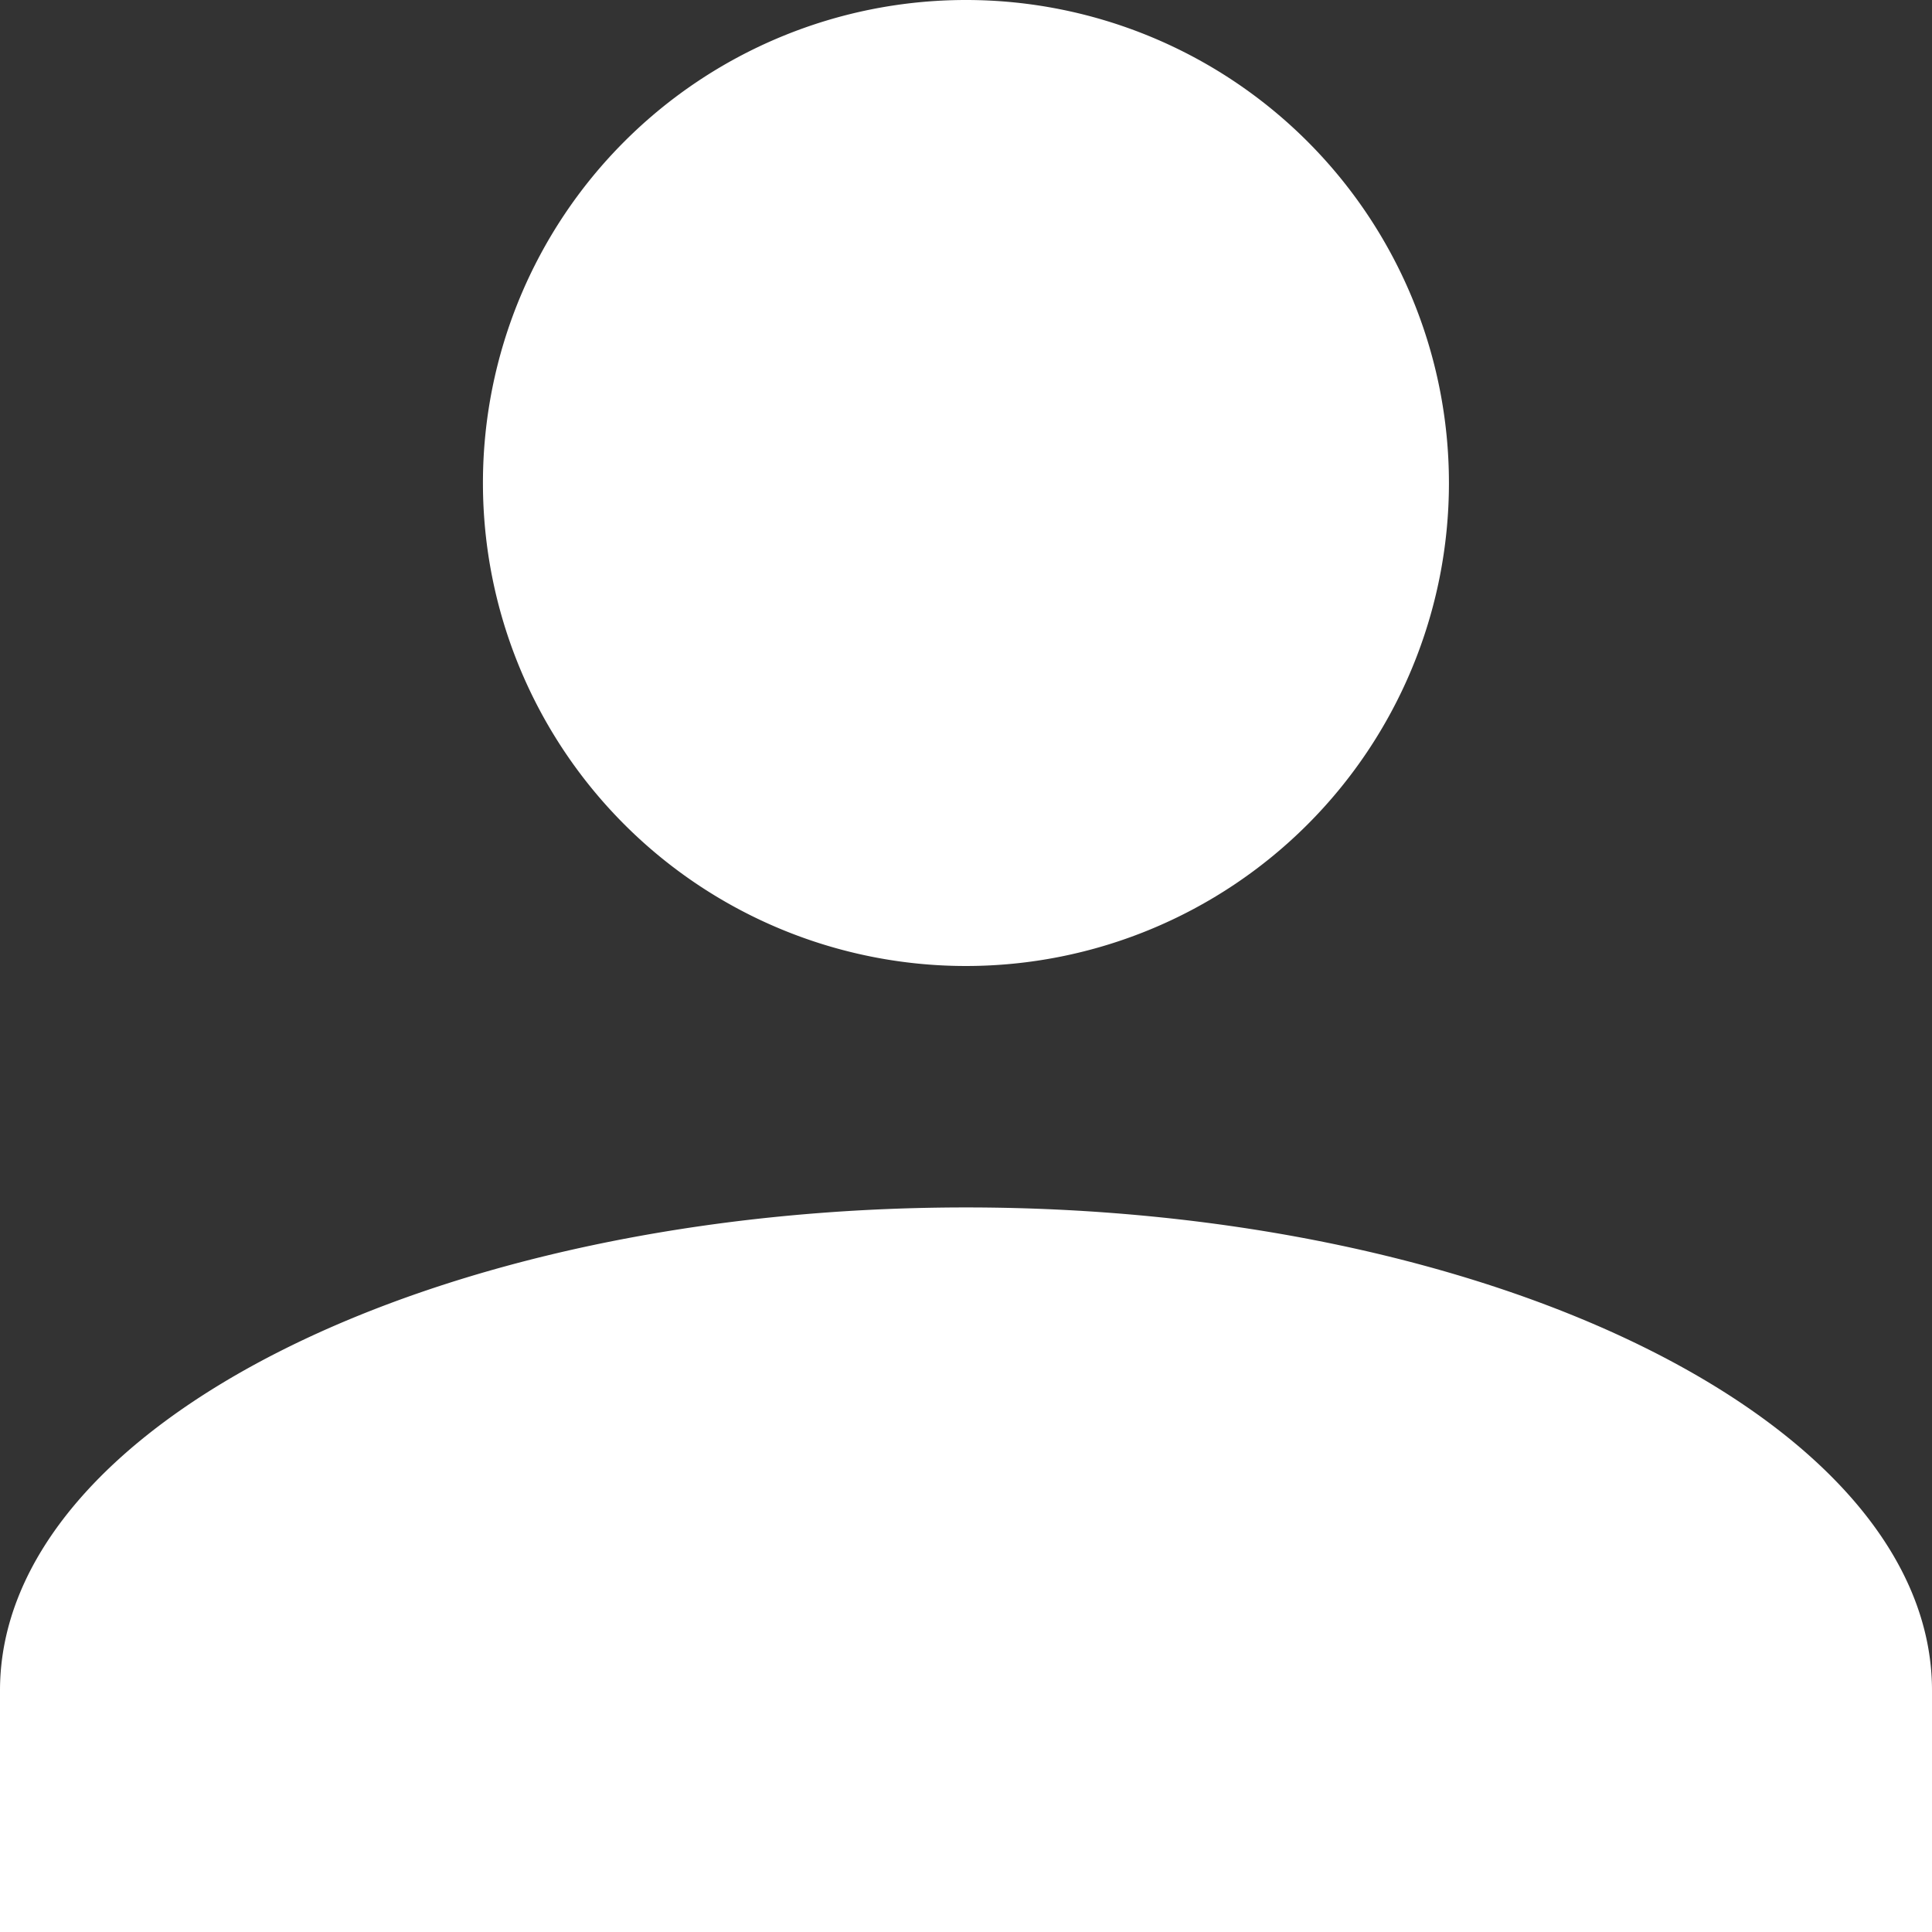
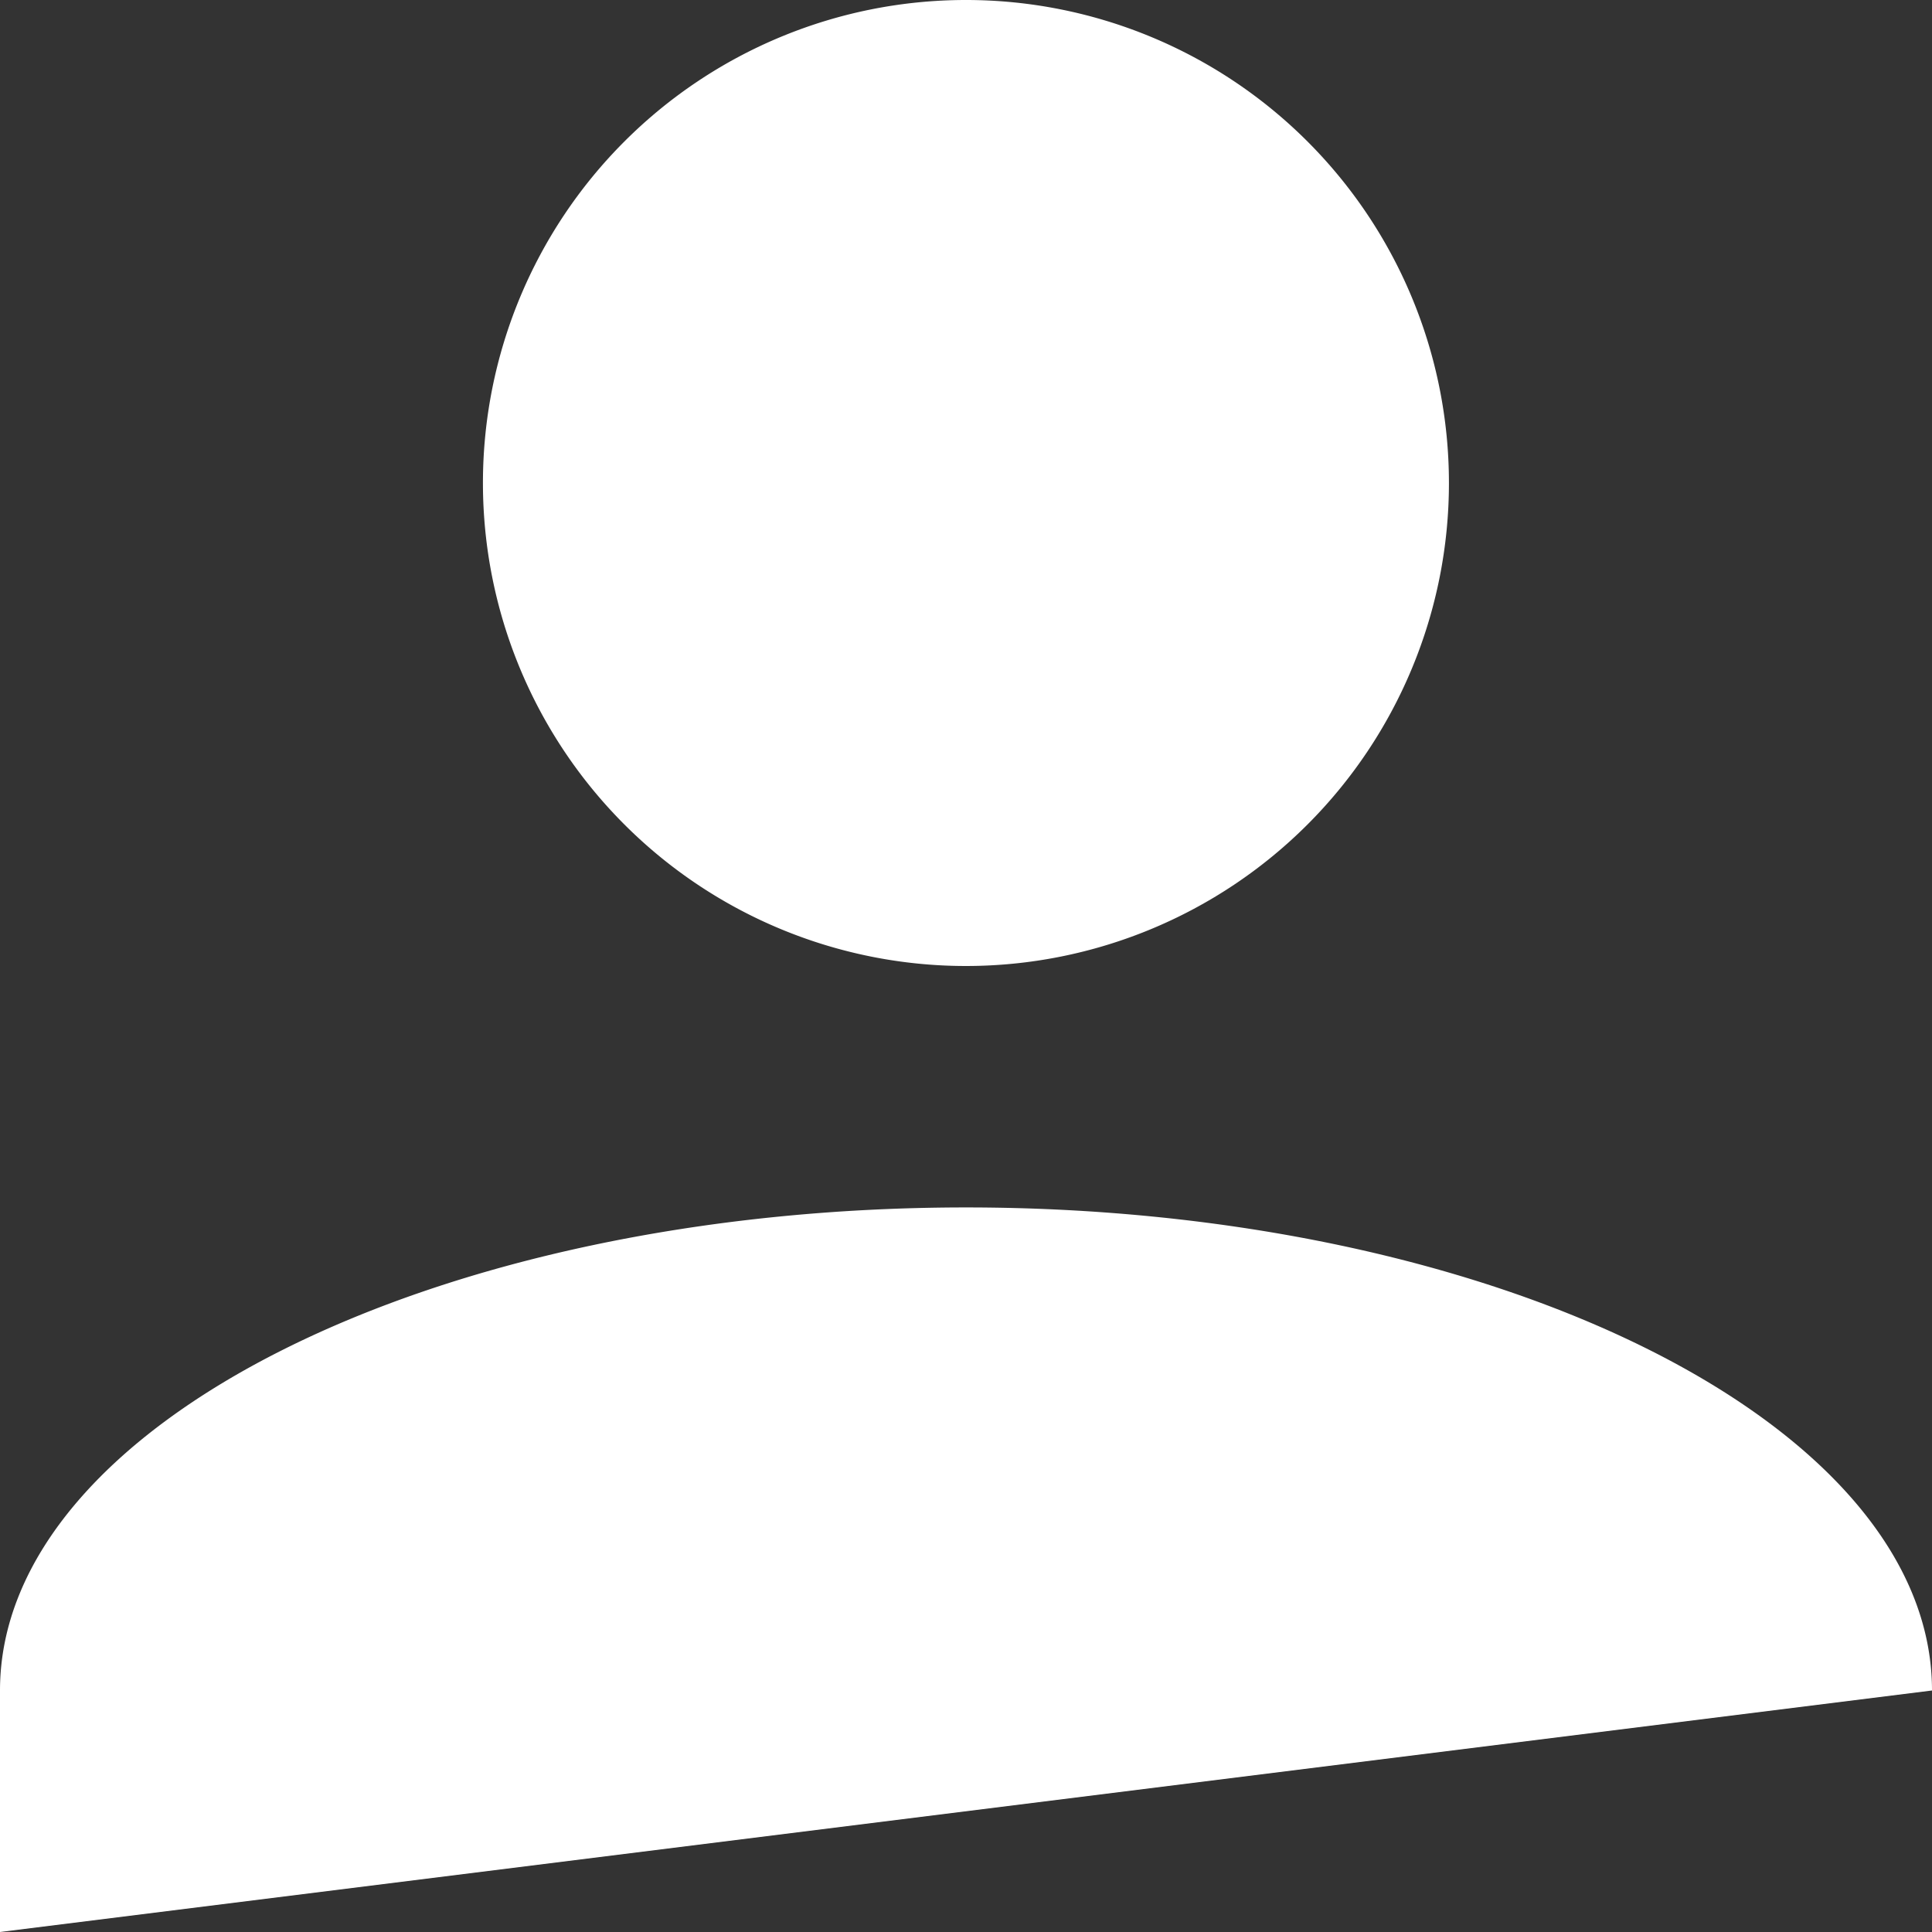
<svg xmlns="http://www.w3.org/2000/svg" width="31" height="31" viewBox="0 0 31 31">
  <rect x="0" y="0" width="31" height="31" fill="#333333" stroke="none" />
  <g id="_2" data-name=" 2" transform="translate(-0.297 -0.296)">
-     <path id="Union_1" data-name="Union 1" d="M0,31V27.125c0-4.263,6.975-7.751,15.5-7.751S31,22.862,31,27.125V31ZM7.749,7.751A7.75,7.75,0,1,1,15.5,15.5,7.751,7.751,0,0,1,7.749,7.751Z" transform="translate(0.297 0.296)" fill="#fff" />
+     <path id="Union_1" data-name="Union 1" d="M0,31V27.125c0-4.263,6.975-7.751,15.5-7.751S31,22.862,31,27.125ZM7.749,7.751A7.75,7.75,0,1,1,15.5,15.5,7.751,7.751,0,0,1,7.749,7.751Z" transform="translate(0.297 0.296)" fill="#fff" />
  </g>
</svg>